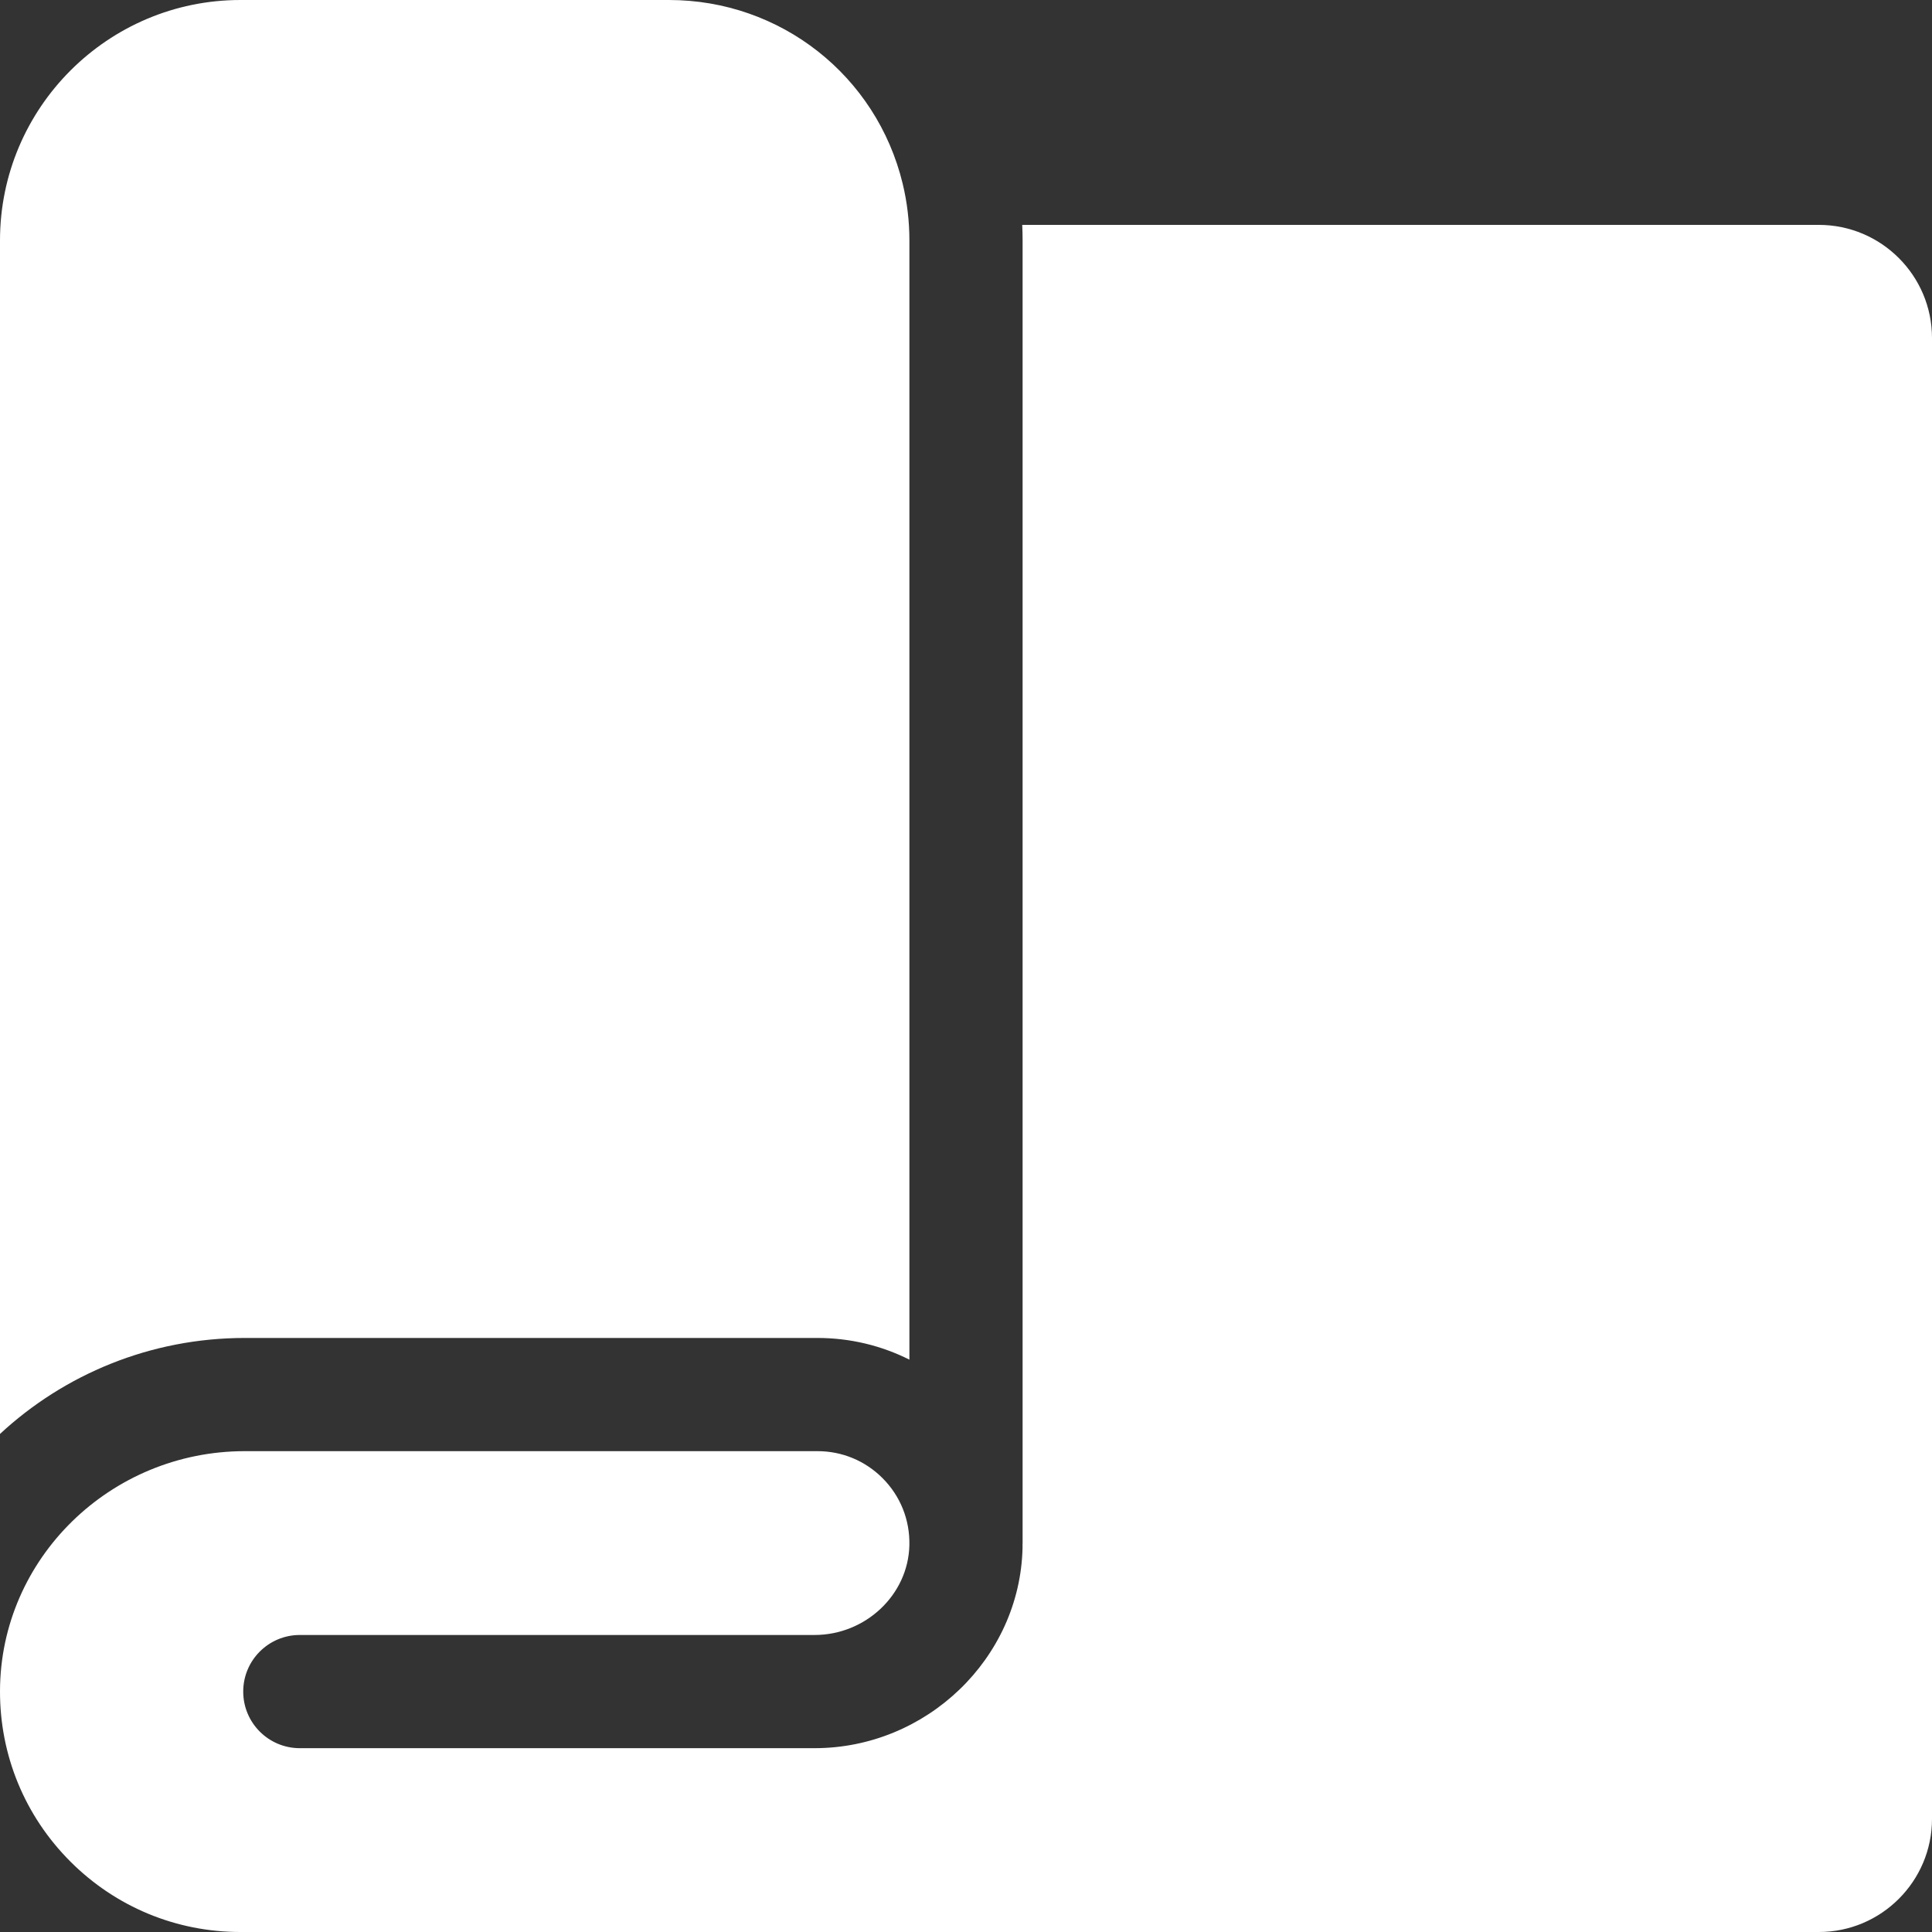
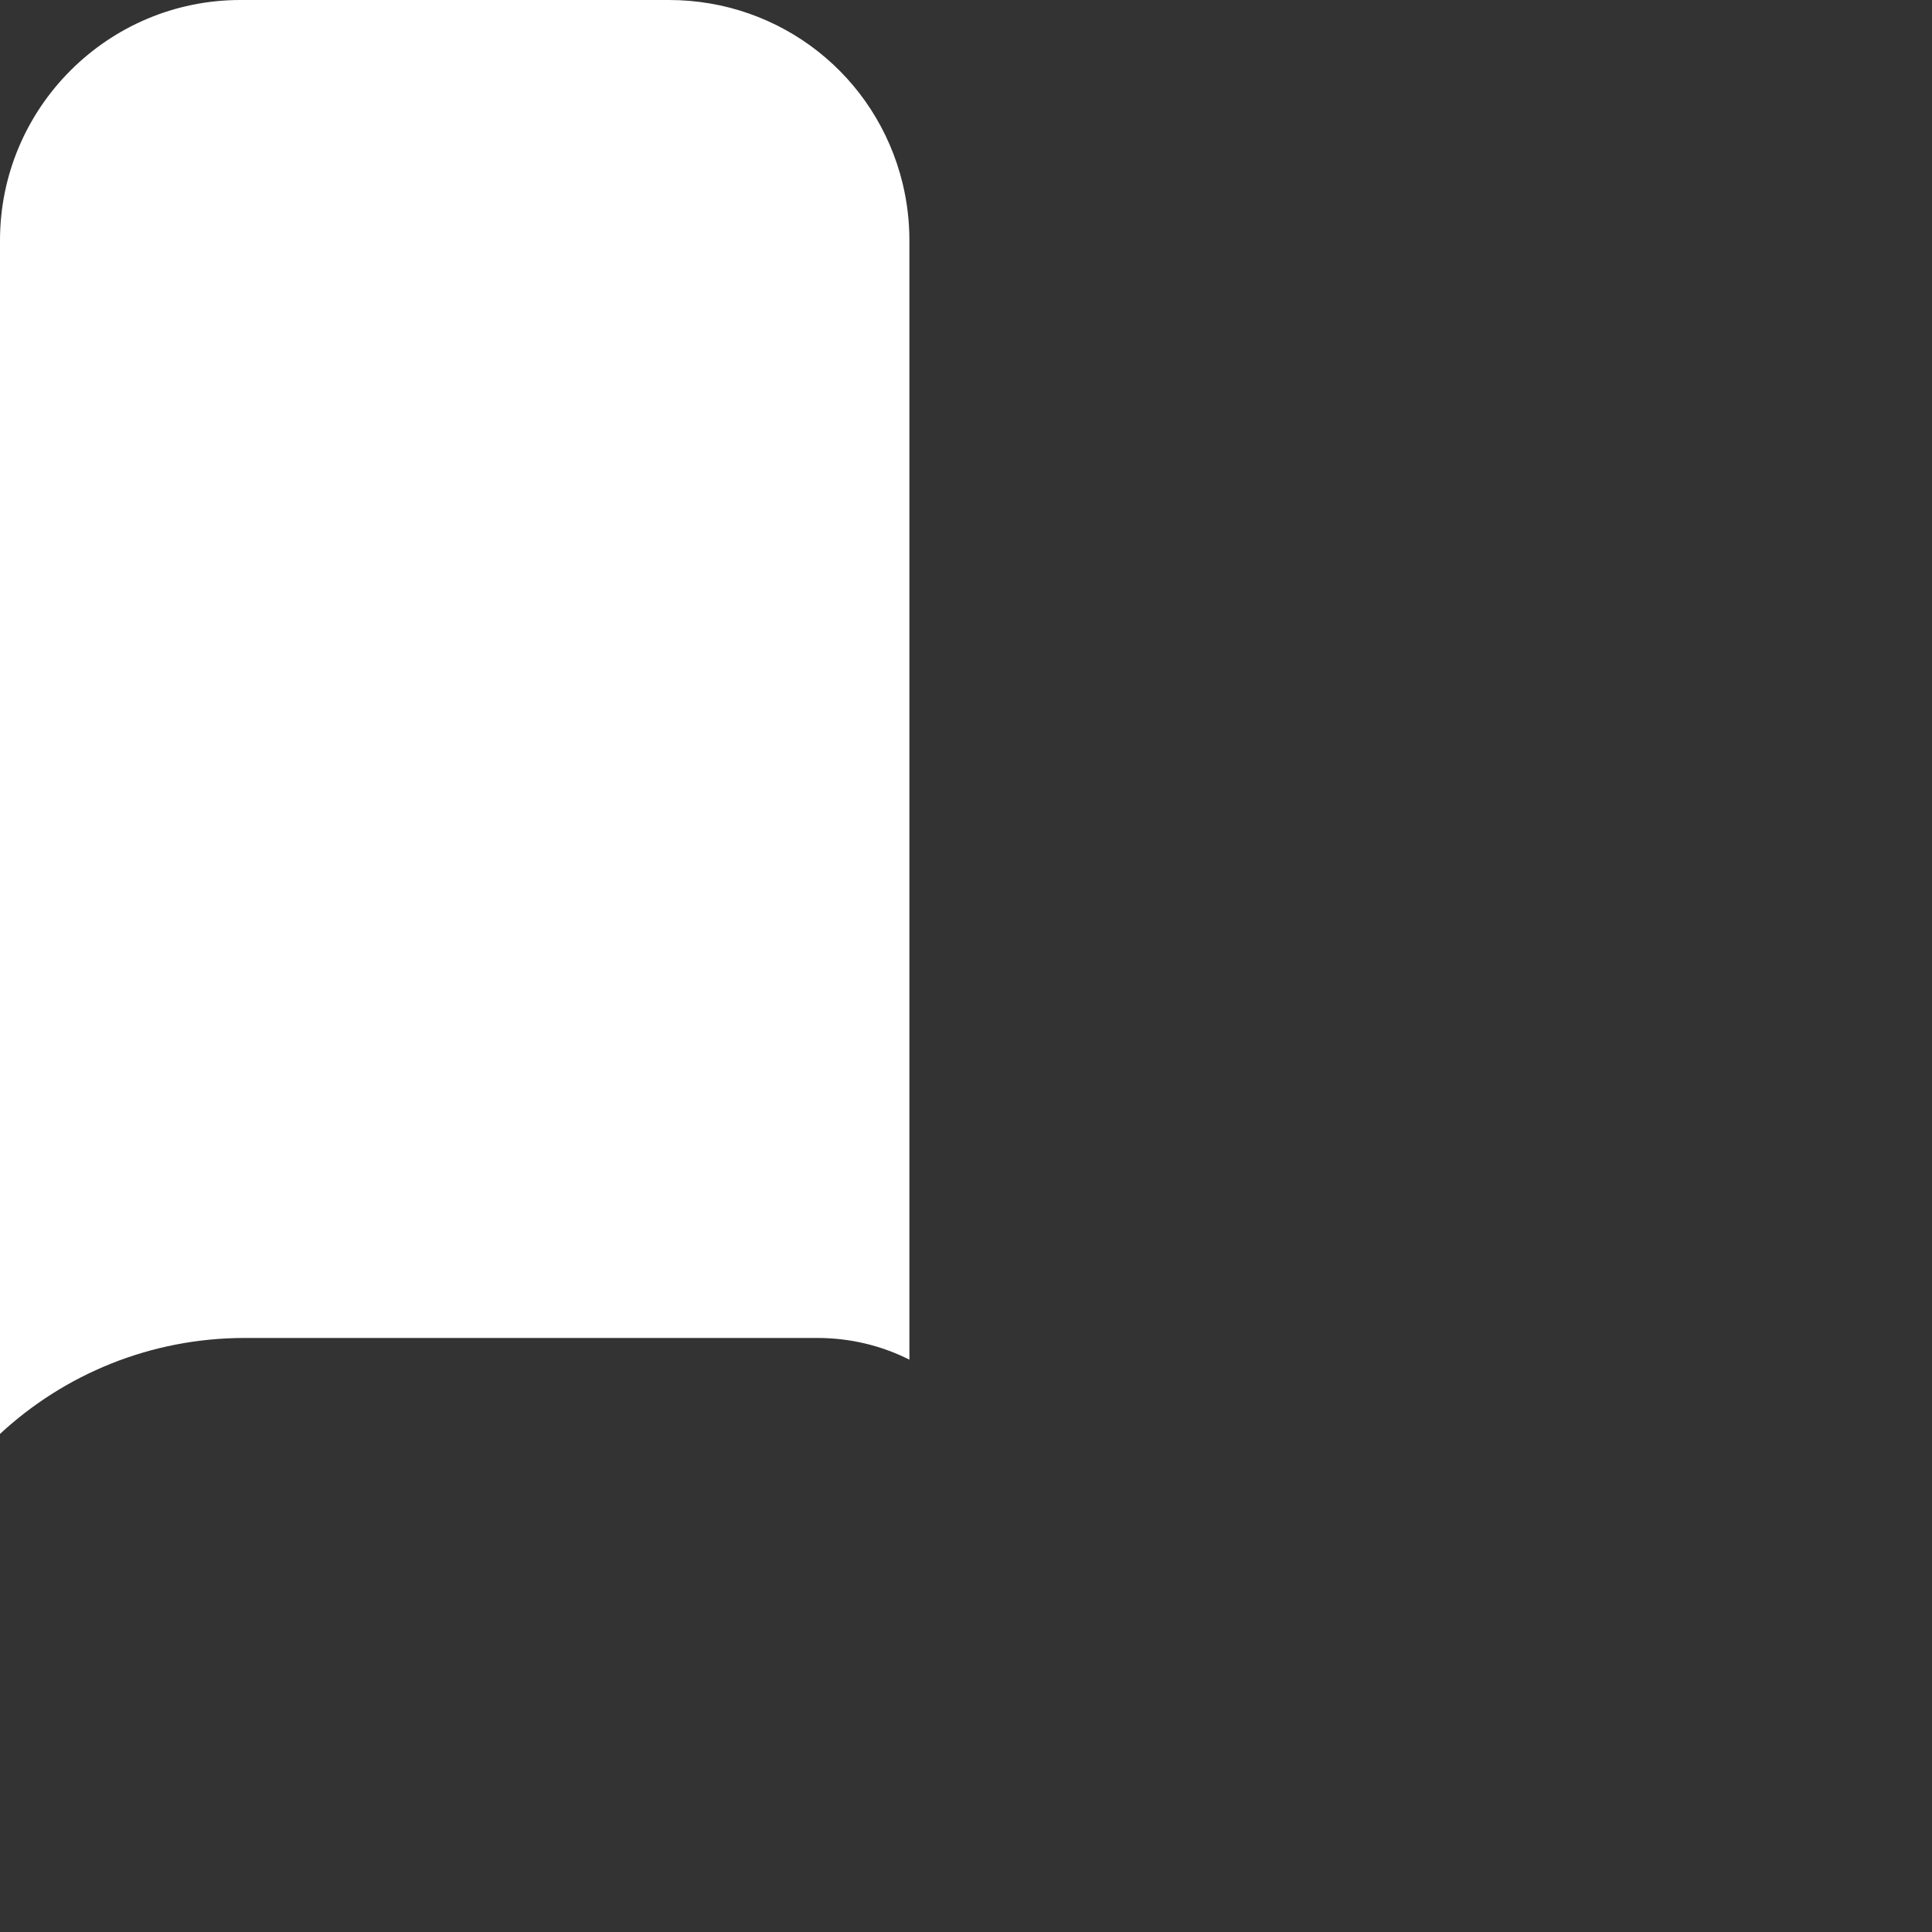
<svg xmlns="http://www.w3.org/2000/svg" version="1.1" width="512" height="512" x="0" y="0" viewBox="0 0 512 512" style="enable-background:new 0 0 512 512" xml:space="preserve" class="">
  <rect x="0" y="0" width="512" height="512" fill="#333333" stroke="none" />
  <g>
-     <path d="M482.021 59.598h-211.12c.06 1.37.1 2.742.1 4.116V408.93c0 .121-.015.238-.018.358-.002.329.01.657.001.986-.712 29.231-25.446 53.012-55.137 53.012H79.456c-8.284 0-15-6.716-15-15s6.716-15 15-15h136.391c13.547 0 24.827-10.65 25.146-23.741.163-6.745-2.367-13.081-7.125-17.839-4.601-4.601-10.717-7.134-17.225-7.134H64.887C29.225 384.572.116 413.057 0 448.07c-.056 17.096 6.572 33.175 18.663 45.275C30.7 505.372 46.702 512 63.714 512h418.307c16.531 0 29.98-13.448 29.98-29.979V89.577c-.001-16.531-13.449-29.979-29.98-29.979z" fill="#ffffff" opacity="1" data-original="#000000" class="" />
    <path d="M0 63.714v316.295c16.992-15.761 39.832-25.436 64.887-25.436h151.757c8.601 0 16.889 1.998 24.356 5.749V63.714c0-5.096-.6-10.158-1.783-15.048C232.281 20.013 206.814 0 177.286 0H63.714C28.582 0 0 28.582 0 63.714z" fill="#ffffff" opacity="1" data-original="#000000" class="" />
  </g>
</svg>